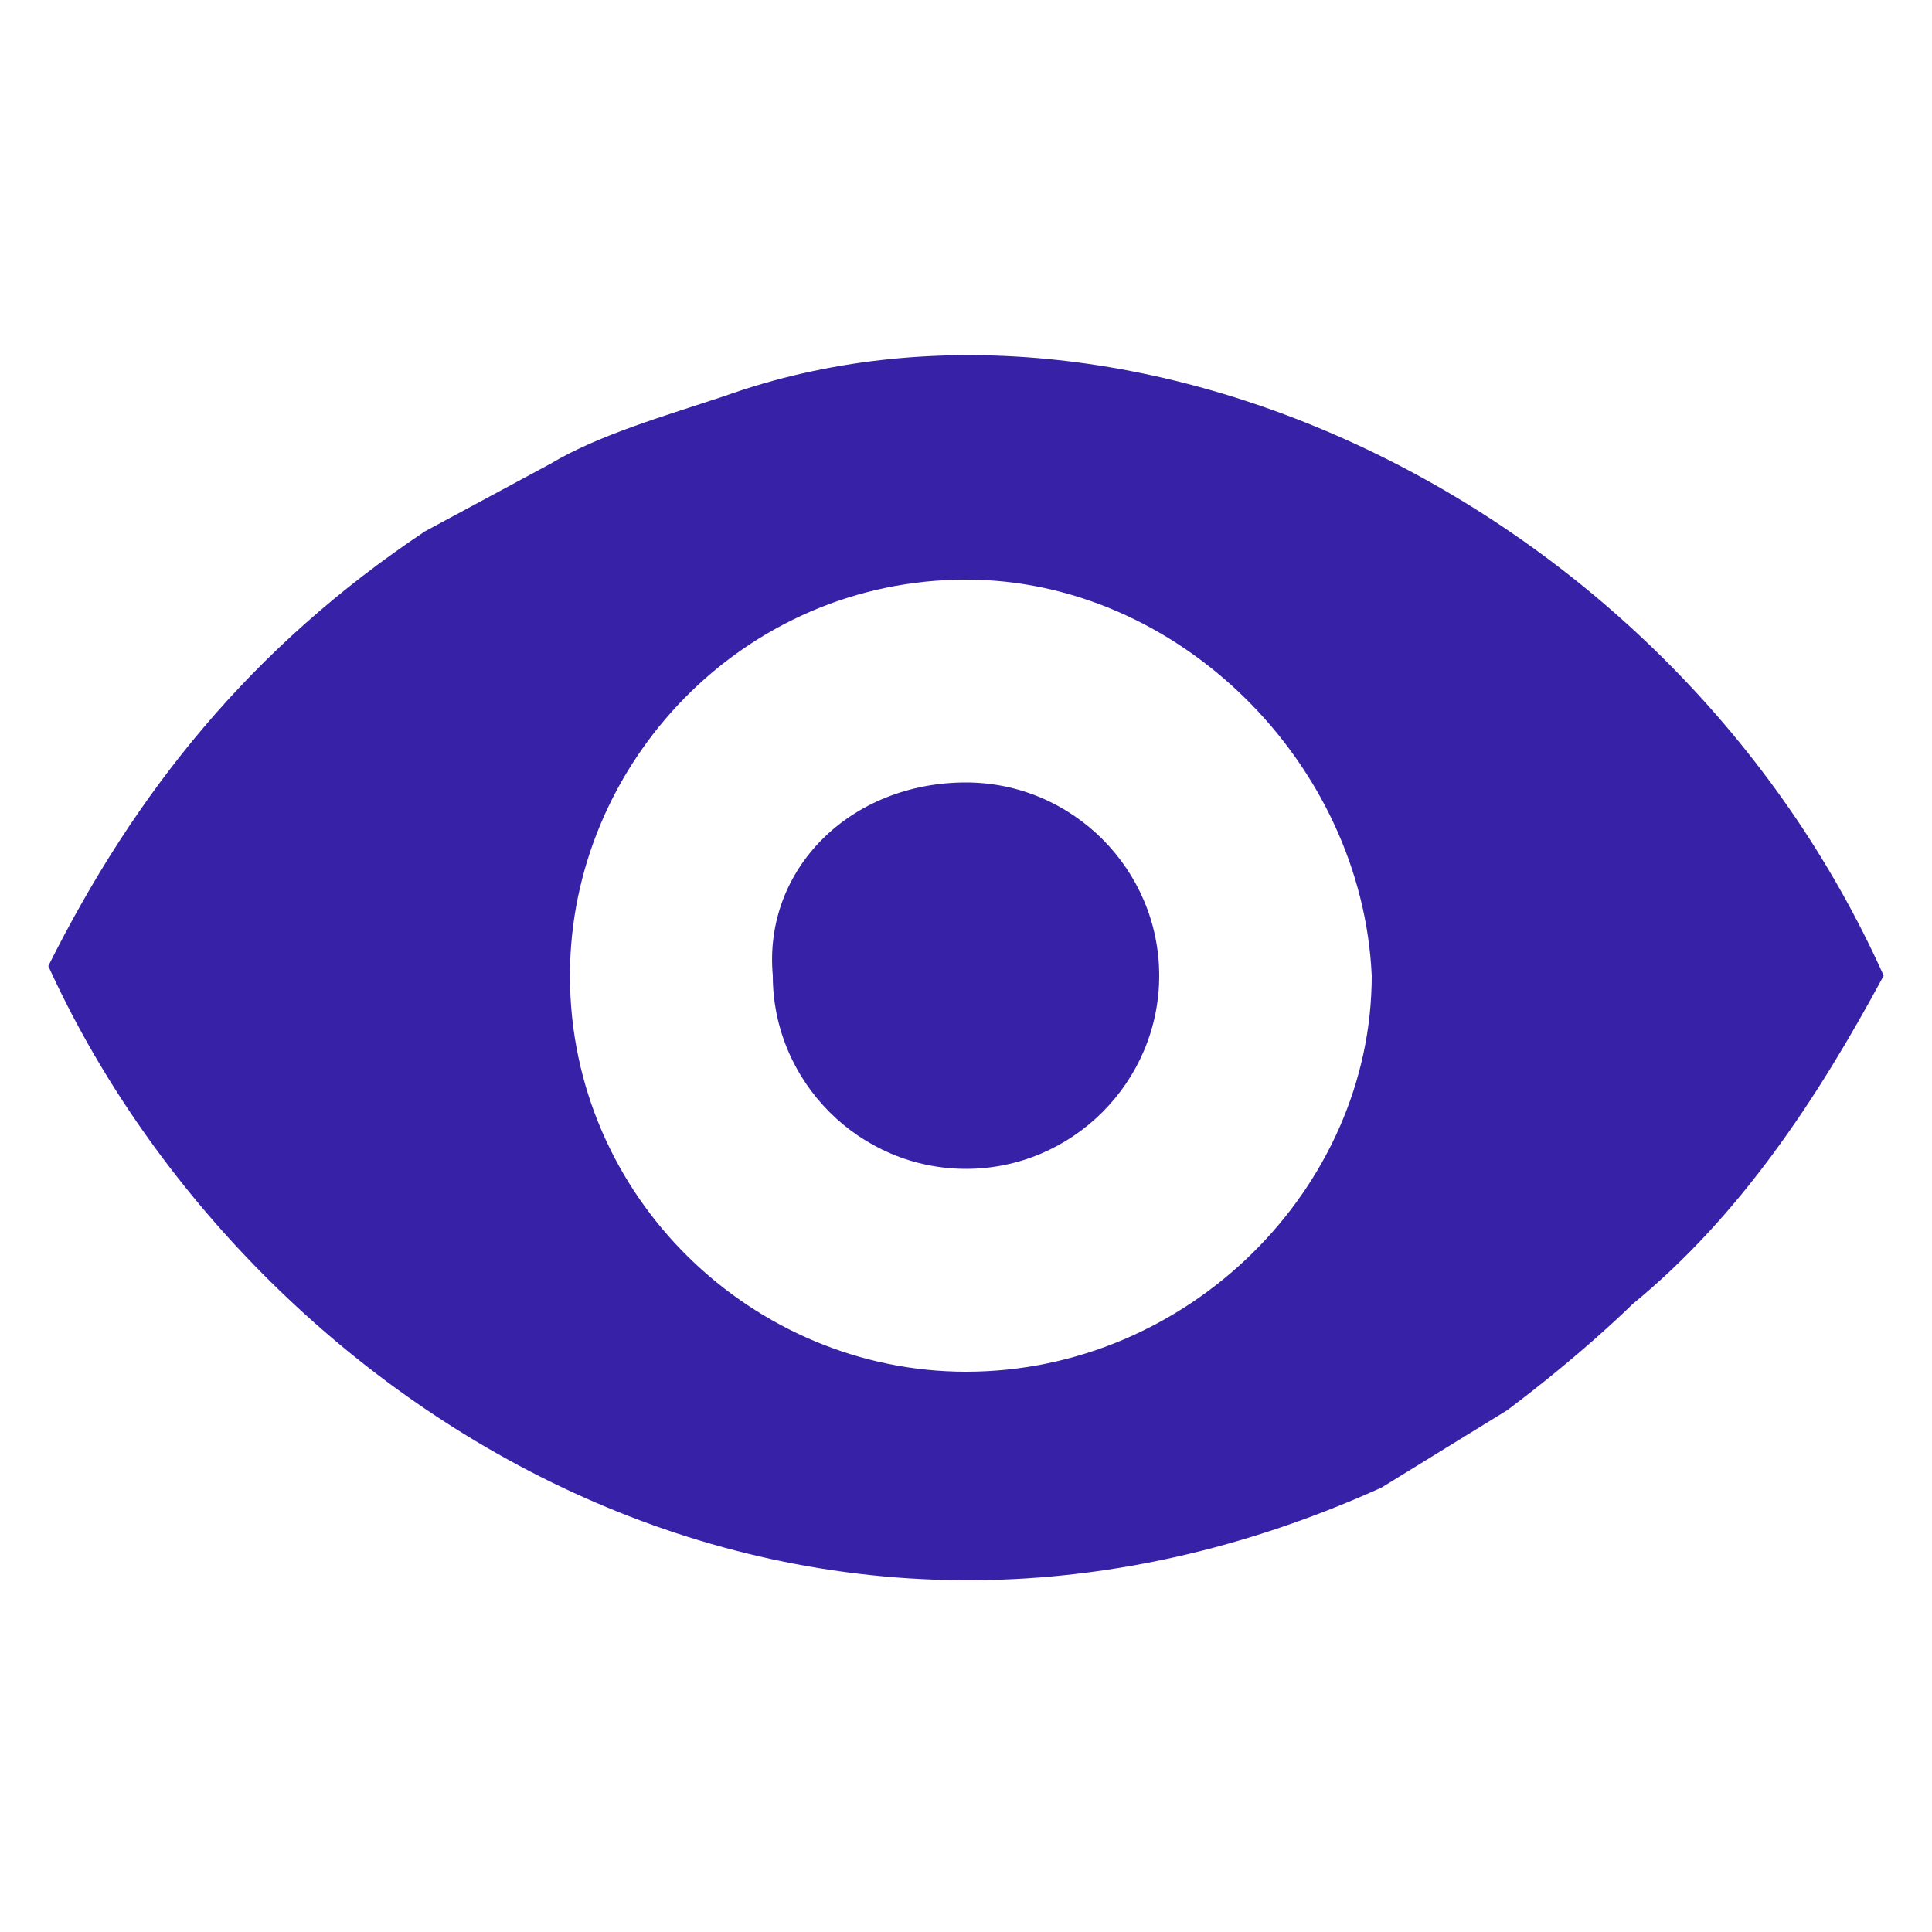
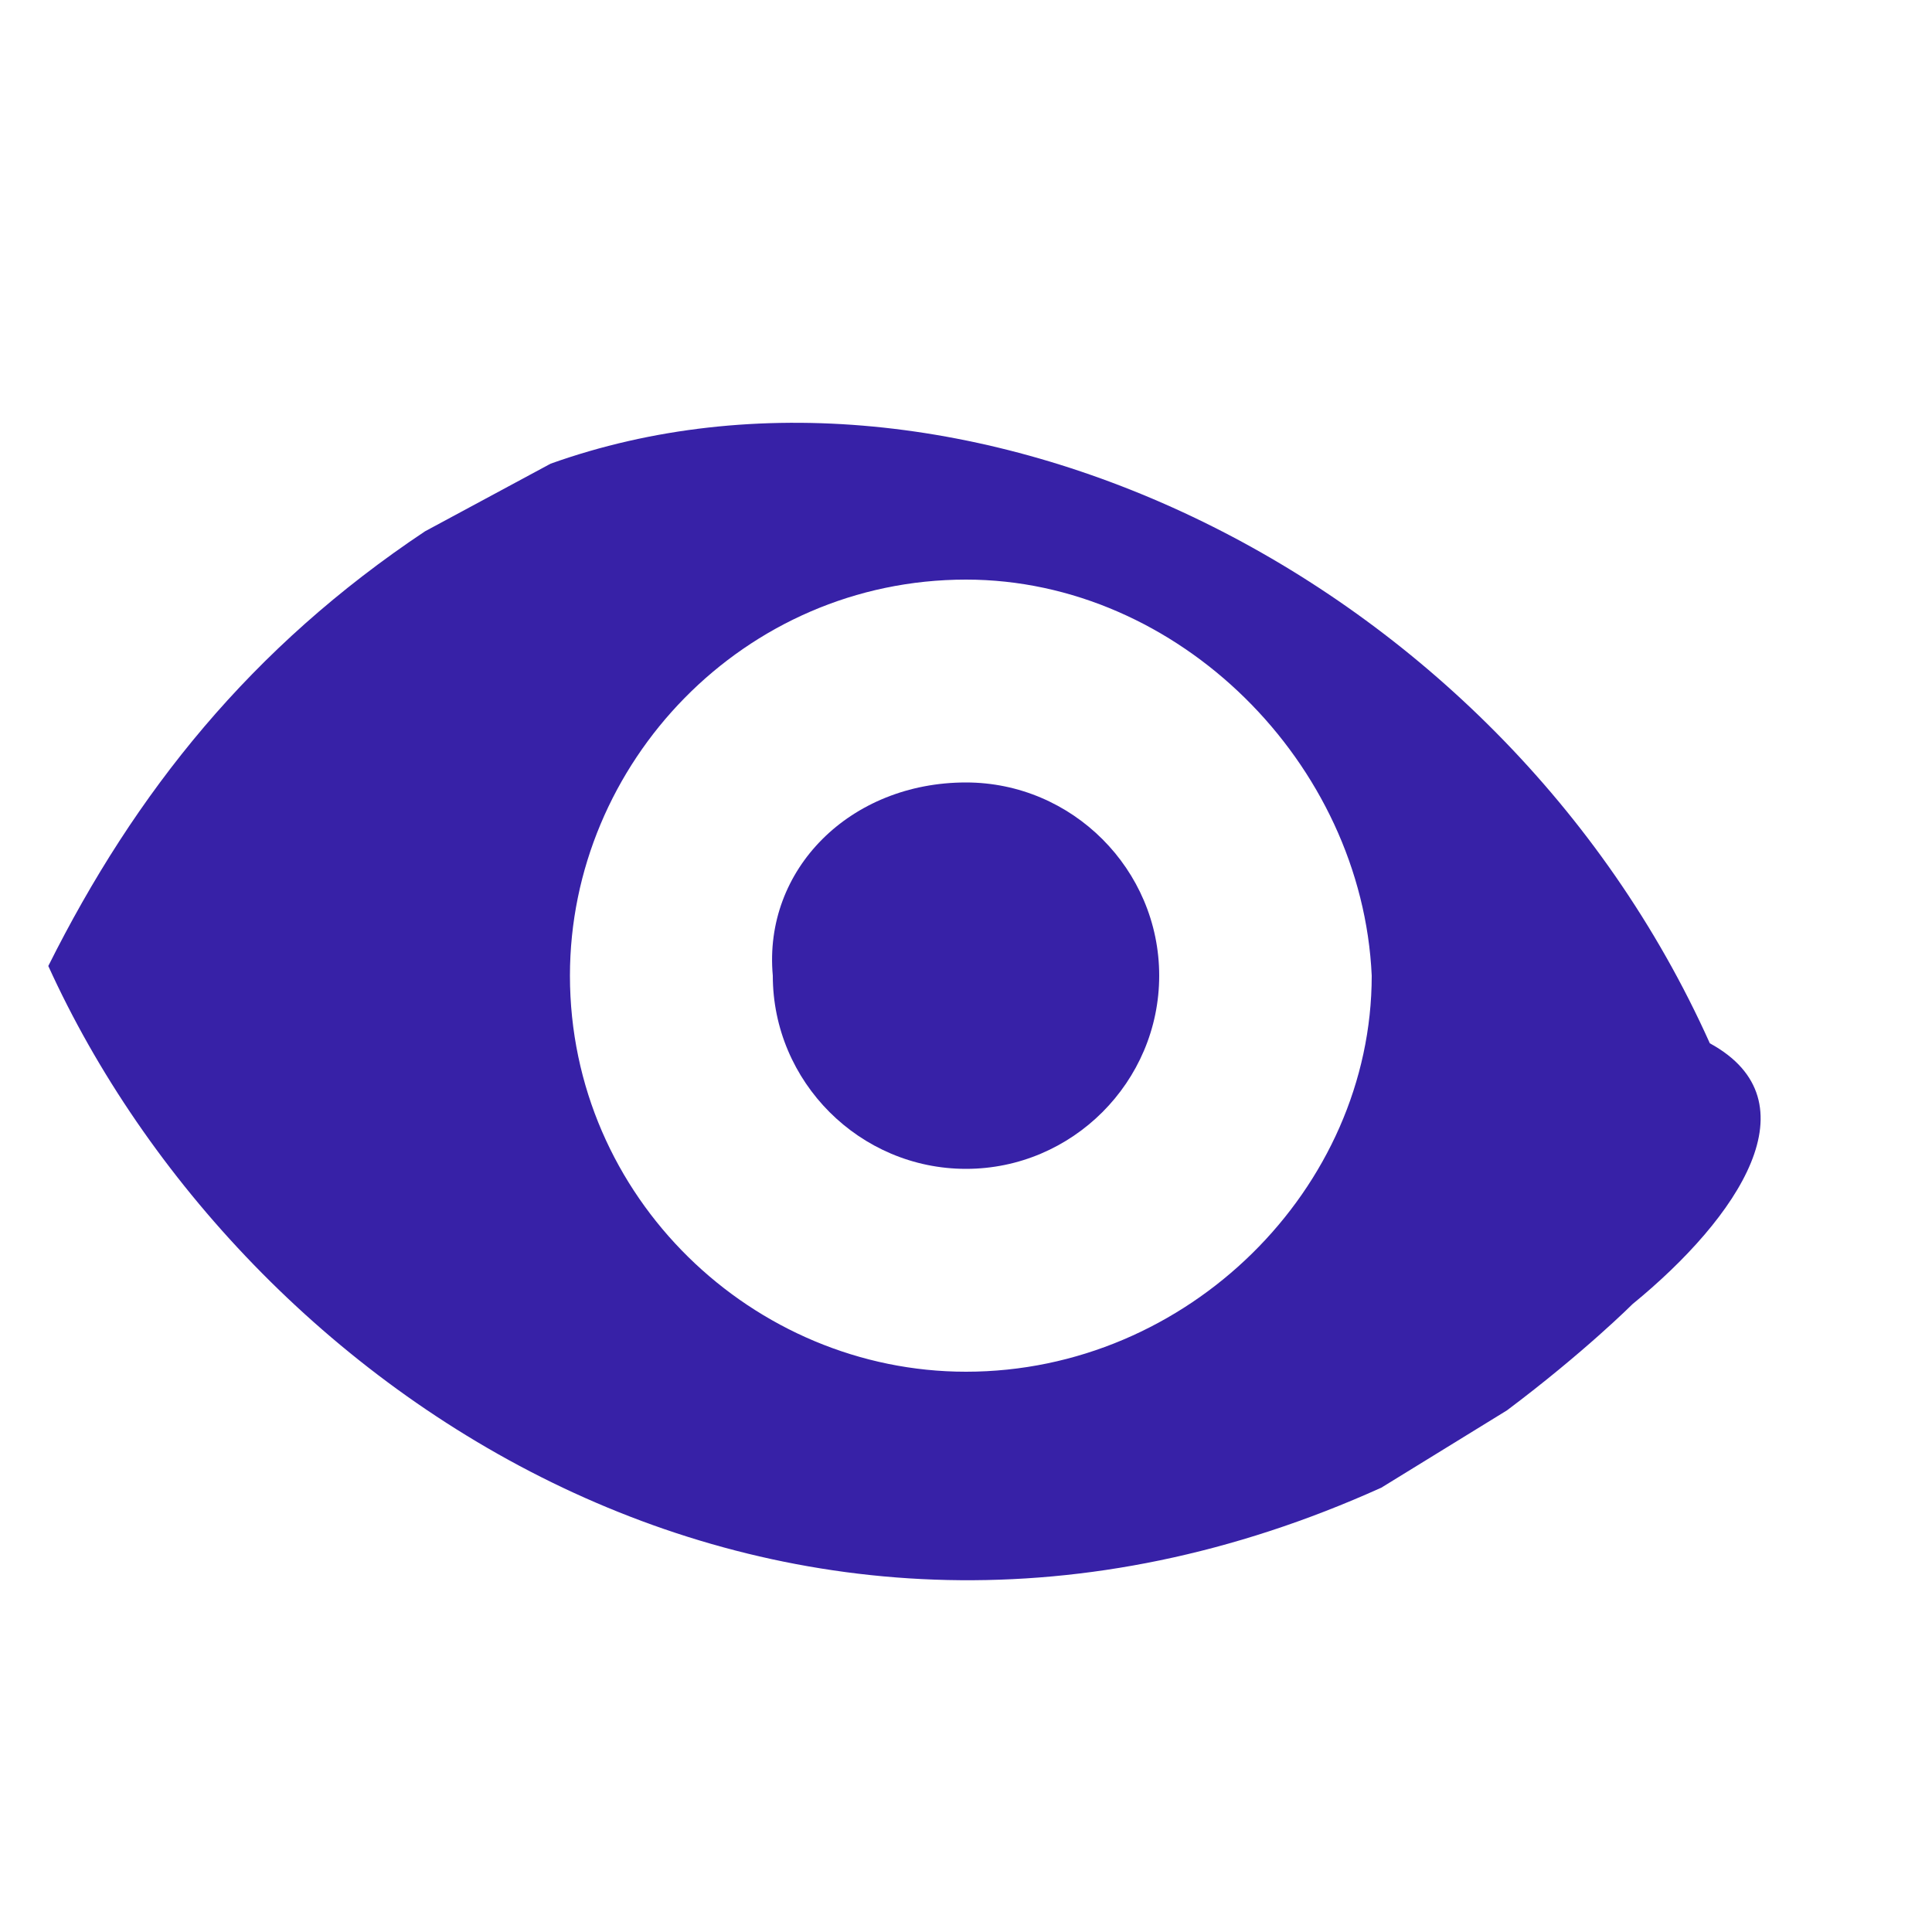
<svg xmlns="http://www.w3.org/2000/svg" version="1.1" id="Layer_1" x="0px" y="0px" viewBox="0 0 20 20" style="enable-background:new 0 0 20 20;" xml:space="preserve">
  <style type="text/css">
	.st0{display:none;}
	.st1{display:inline;fill:#1B1C29;}
	.st2{fill:#3721A7;}
</style>
  <g class="st0">
    <path class="st1" d="M0.4,10.1c2-4.5,7.7-8.4,14-5.5C14.9,4,15.4,3.4,16,2.8c0.5,0.5,0.8,0.9,1.1,1.2c-4.4,4.4-8.8,8.8-13.2,13.2   c-0.3-0.3-0.7-0.7-1.1-1.1c0.5-0.4,1-0.8,1.5-1.3C2.5,13.5,1.3,12,0.4,10.1z M7.7,11.1c-0.7-2.2,1.1-4,3.2-3.3   c0.4-0.4,0.8-0.7,1.1-1C10.9,5.7,8.4,6,7.1,7.4c-1.2,1.3-1.5,3.8-0.4,4.7C7,11.8,7.4,11.5,7.7,11.1z" />
-     <path class="st1" d="M13.9,9.6c1-1,2-2,3.1-3.1c1.1,1,2,2.2,2.6,3.5c-2.2,5-7.9,7.6-12.2,6.1c0.7-0.7,1.3-1.4,2.1-2.1   C12.1,14.4,14.3,12.2,13.9,9.6z" />
  </g>
  <g>
-     <path class="st2" d="M16.9,13.5c0,0-0.5,0.5-1.3,1.1l-1.3,0.8c-6.2,2.8-11.8-1-13.8-5.4c0.9-1.8,2.1-3.3,3.9-4.5l1.3-0.7   c0.5-0.3,1.2-0.5,1.8-0.7c4.2-1.5,9.8,1.1,12,6C18.8,11.4,18,12.6,16.9,13.5z M10,6c-2.3,0-4.1,1.9-4.1,4.1c0,2.3,1.9,4.1,4.1,4.1   c2.3,0,4.2-1.9,4.2-4.1C14.1,7.9,12.2,6,10,6z" />
+     <path class="st2" d="M16.9,13.5c0,0-0.5,0.5-1.3,1.1l-1.3,0.8c-6.2,2.8-11.8-1-13.8-5.4c0.9-1.8,2.1-3.3,3.9-4.5l1.3-0.7   c4.2-1.5,9.8,1.1,12,6C18.8,11.4,18,12.6,16.9,13.5z M10,6c-2.3,0-4.1,1.9-4.1,4.1c0,2.3,1.9,4.1,4.1,4.1   c2.3,0,4.2-1.9,4.2-4.1C14.1,7.9,12.2,6,10,6z" />
    <path class="st2" d="M10,8.1c1.1,0,2,0.9,2,2c0,1.1-0.9,2-2,2c-1.1,0-2-0.9-2-2C7.9,9,8.8,8.1,10,8.1z" />
  </g>
</svg>